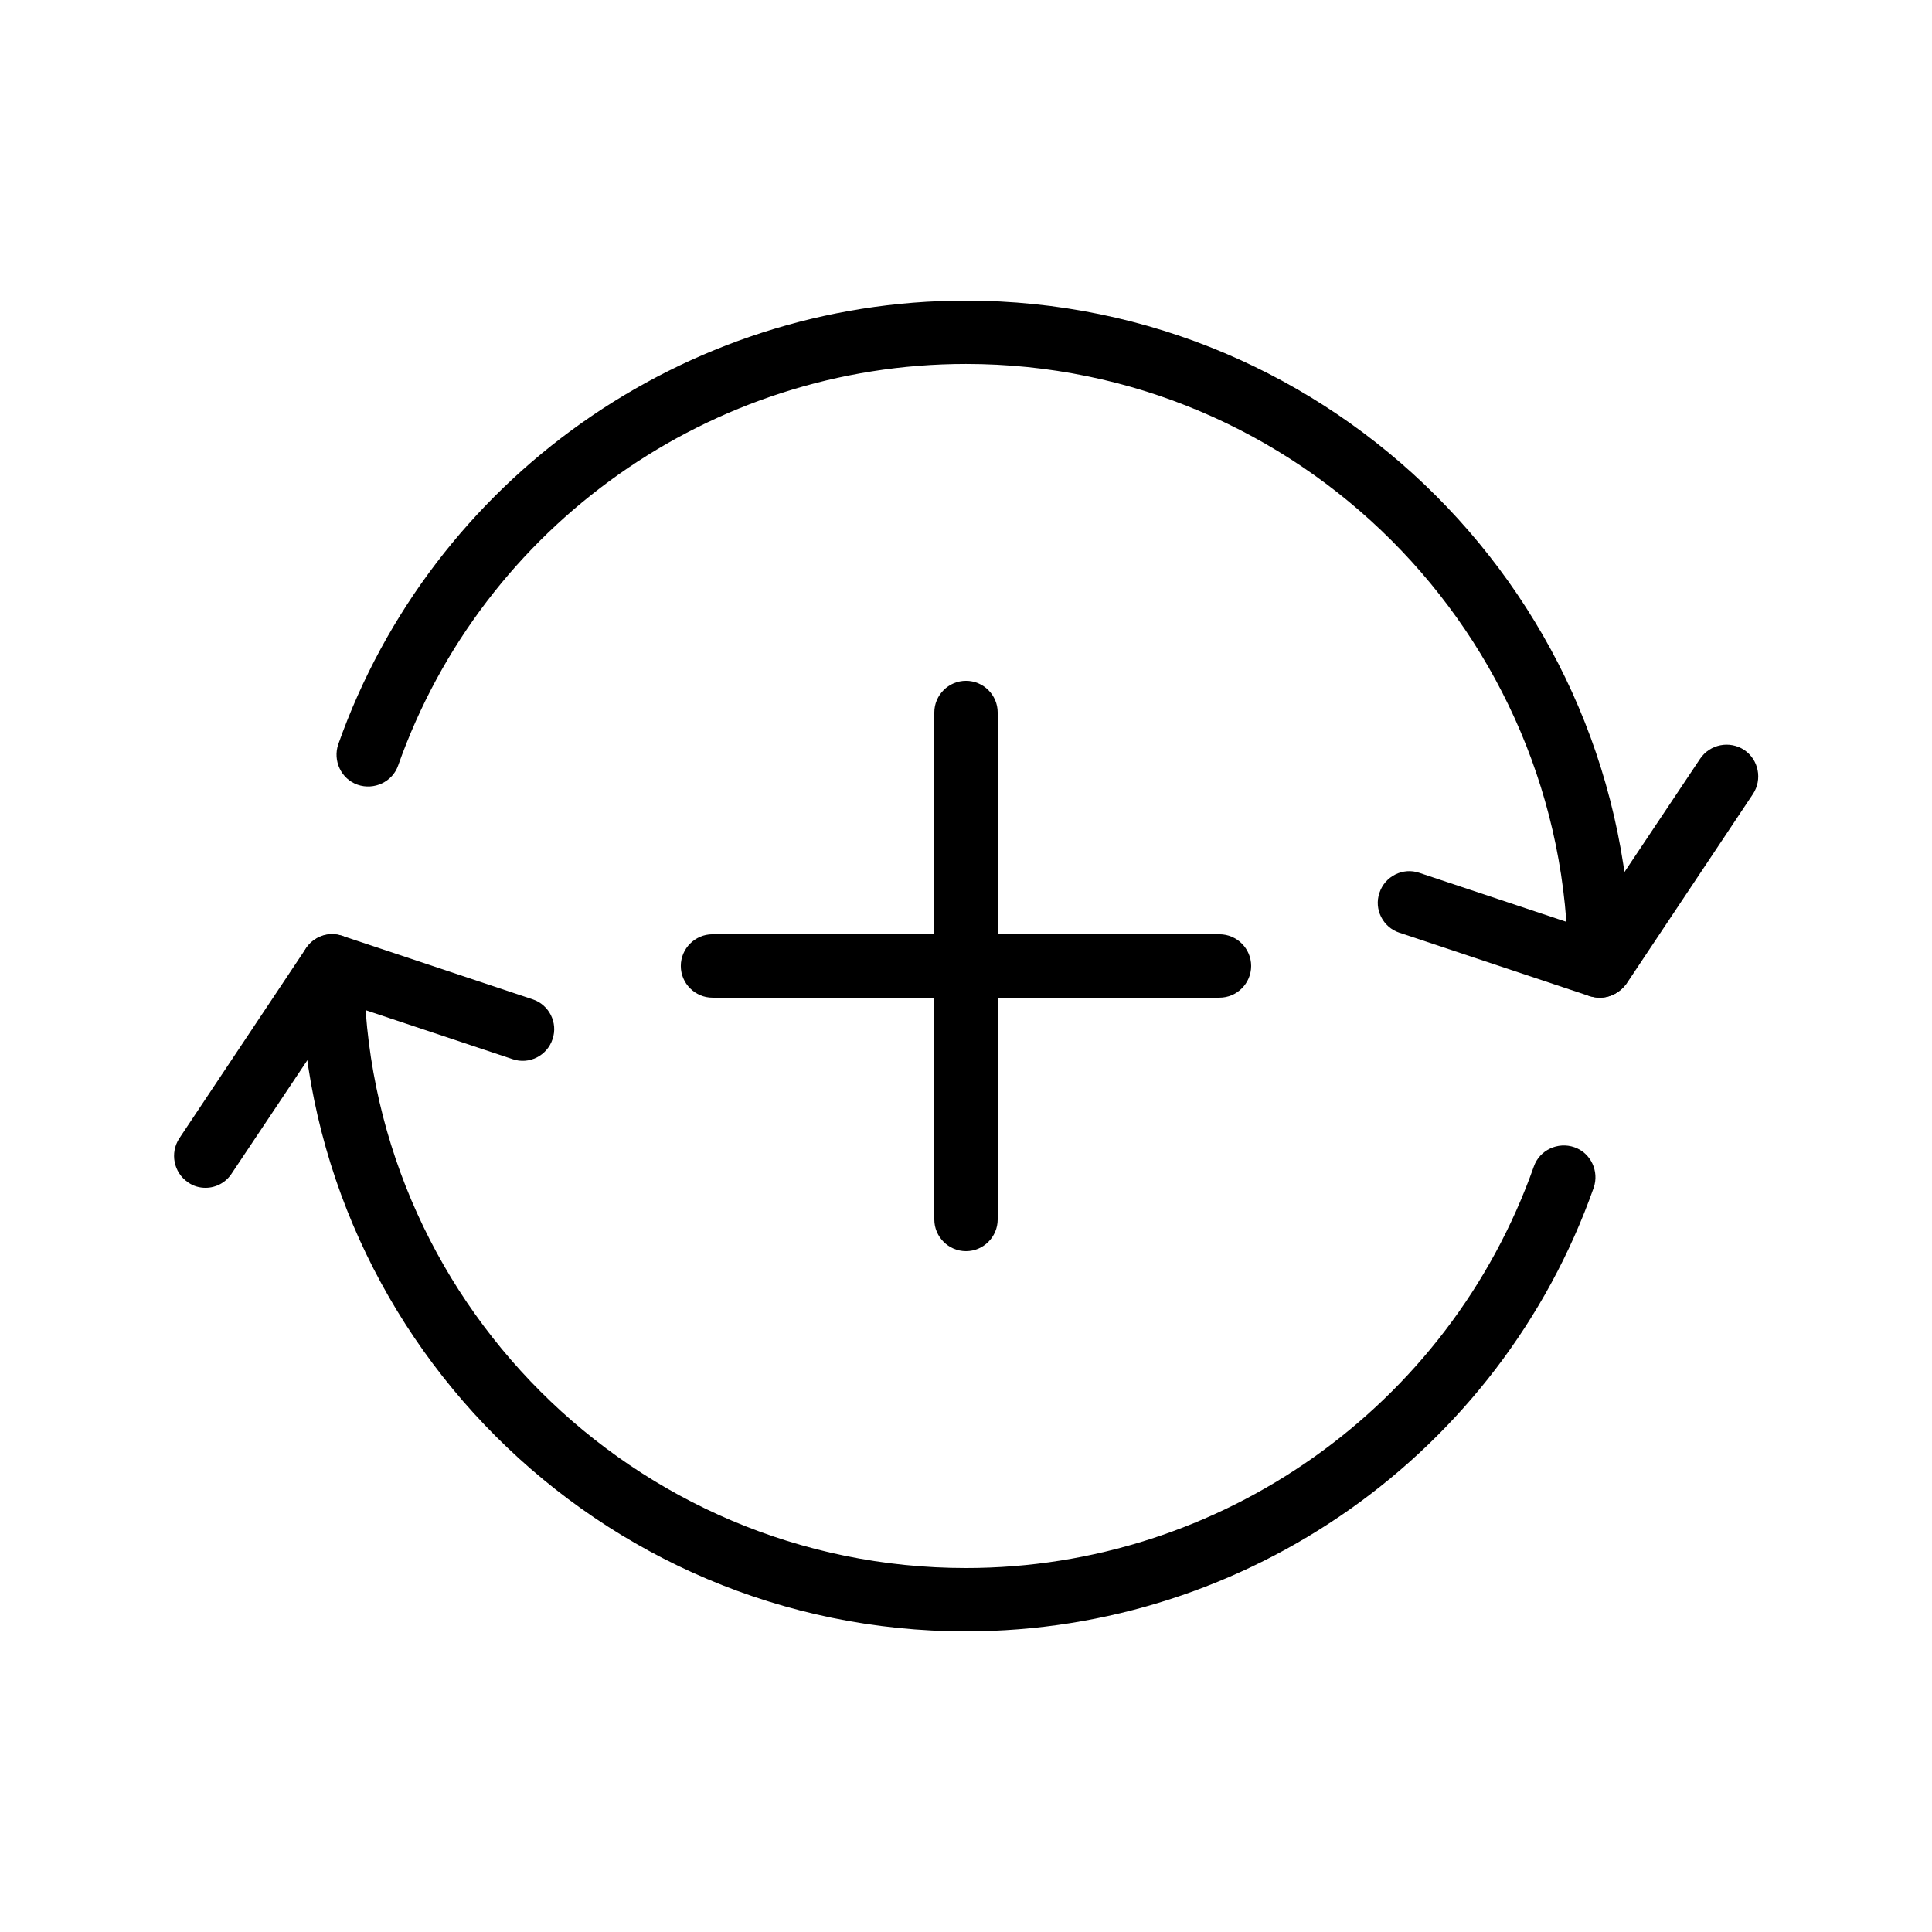
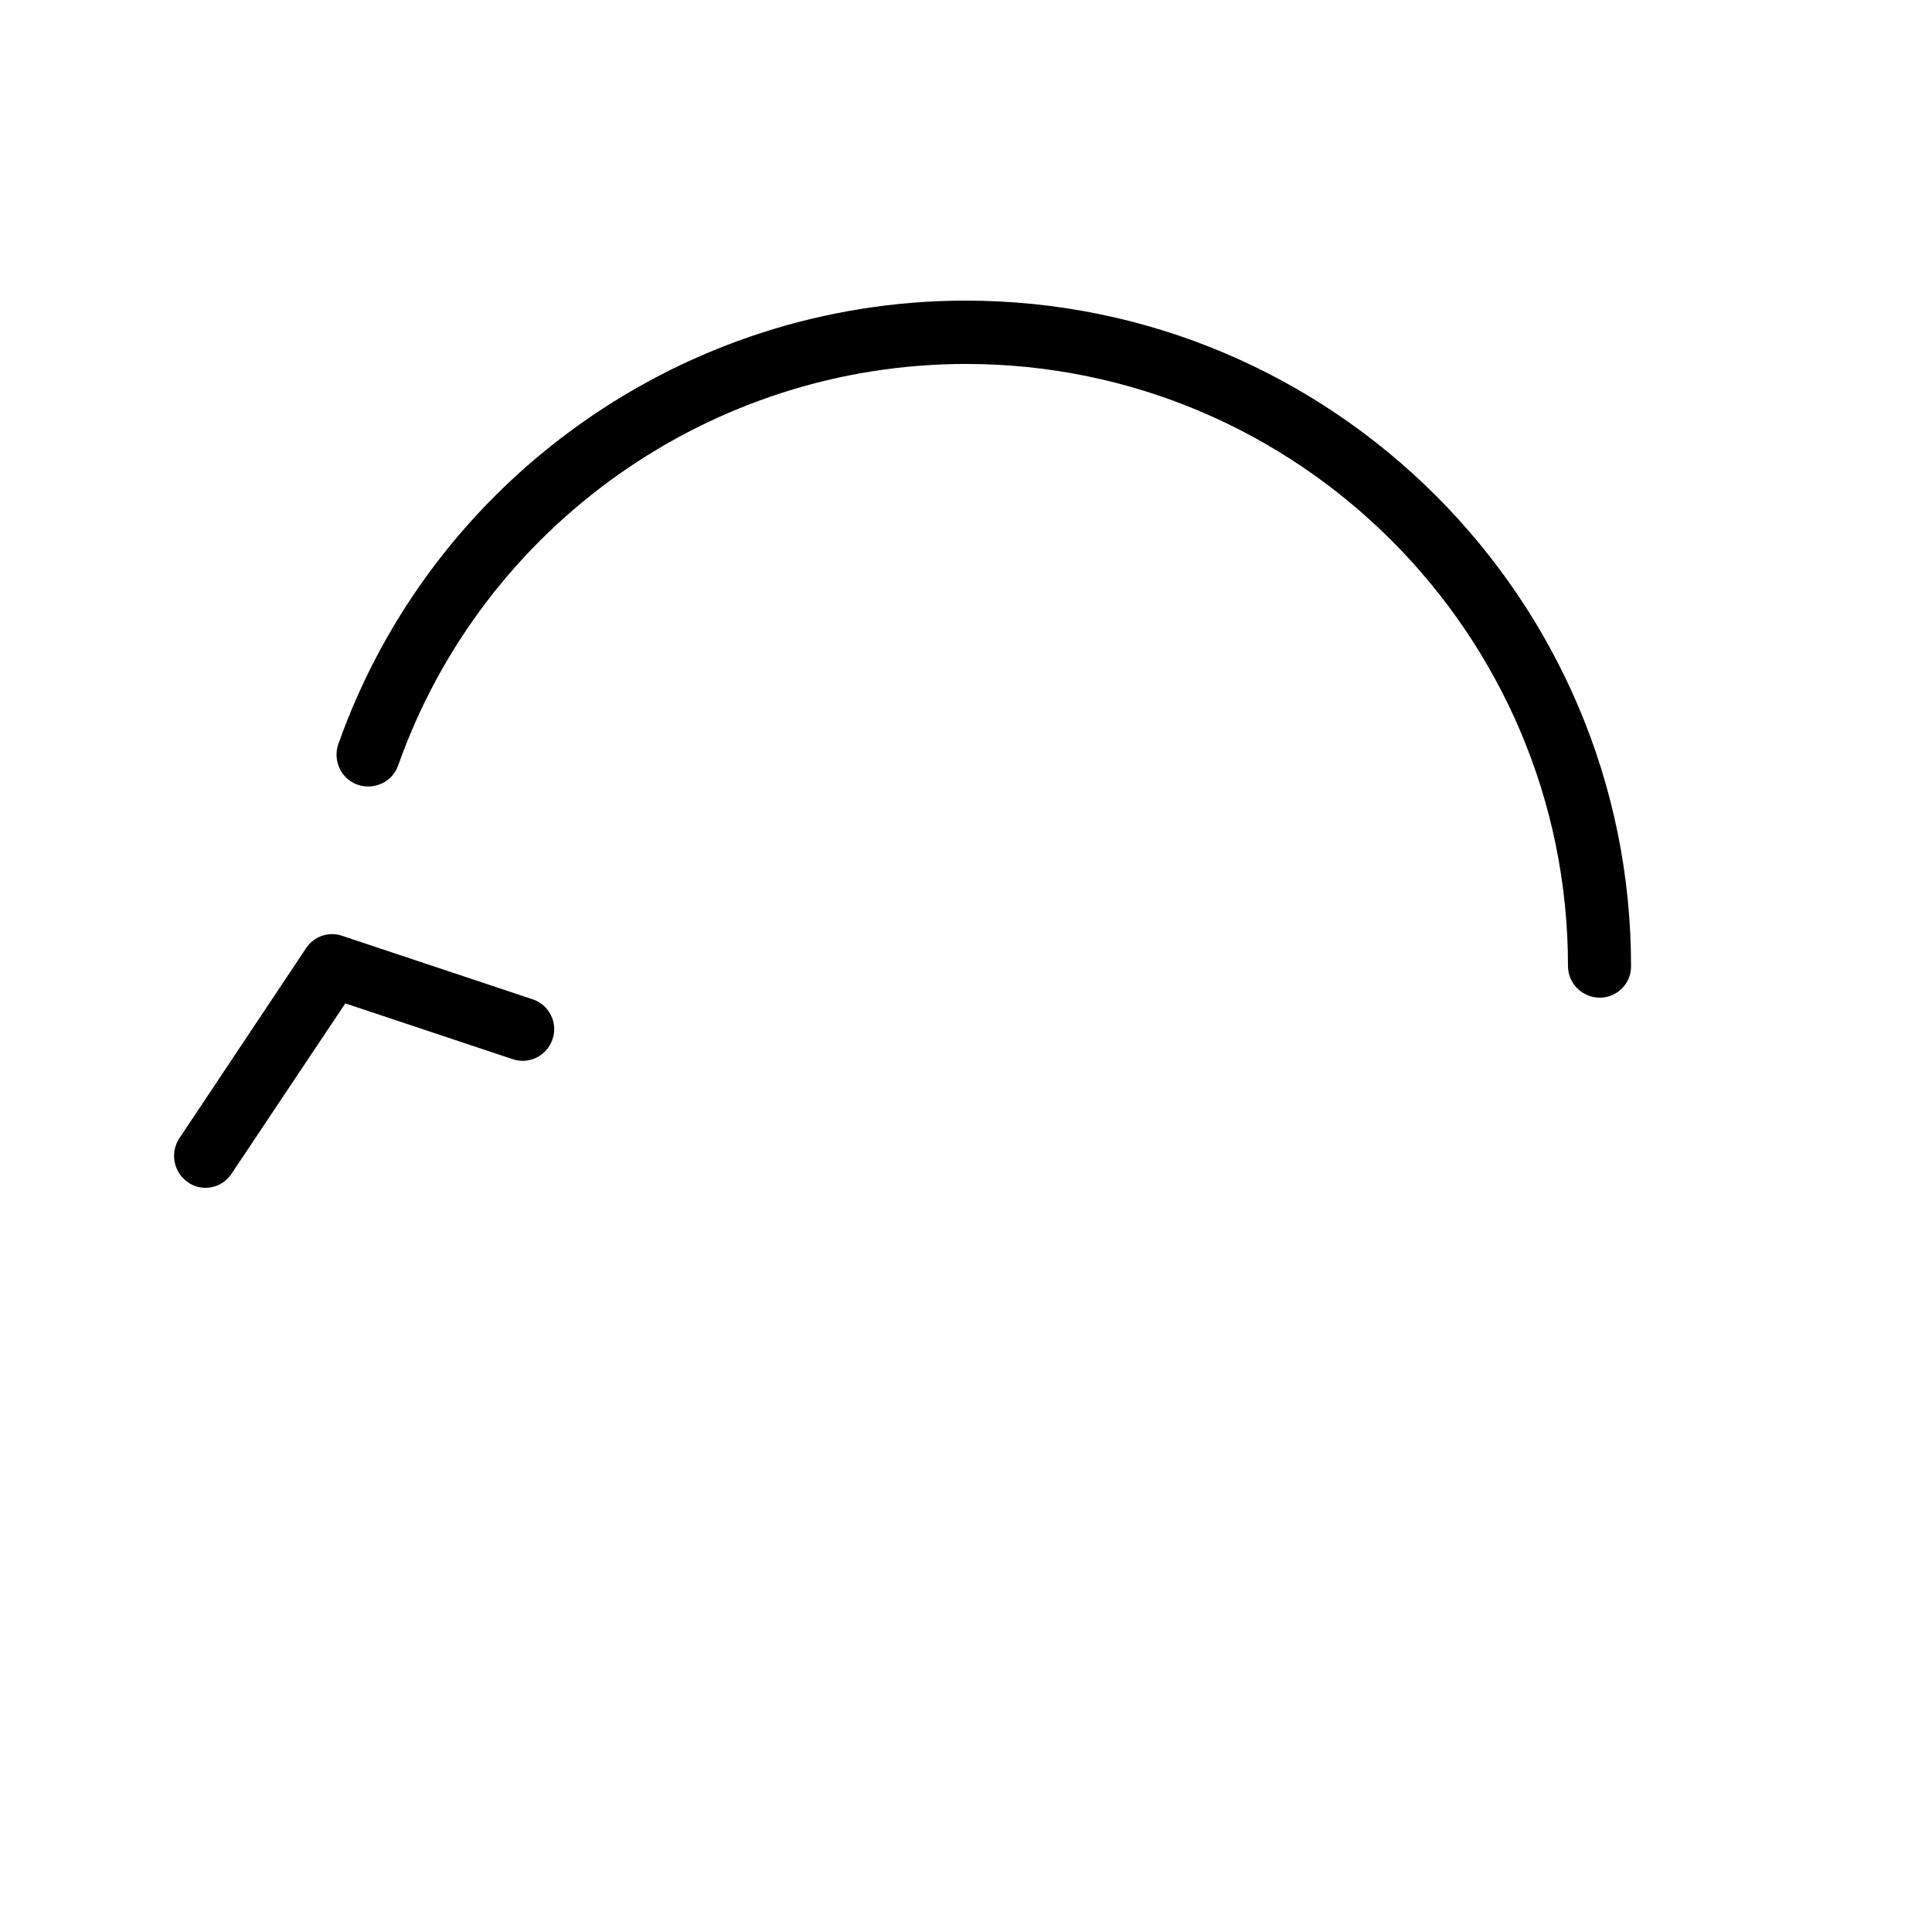
<svg xmlns="http://www.w3.org/2000/svg" fill="#000000" width="800px" height="800px" version="1.1" viewBox="144 144 512 512">
  <g>
    <path d="m567.93 408.39c-4.617 0-8.398-3.777-8.398-8.398 0-88-71.539-159.54-159.54-159.54-67.512 0-127.97 42.738-150.47 106.39-1.512 4.367-6.383 6.633-10.746 5.121-4.367-1.512-6.633-6.383-5.121-10.746 24.855-70.281 91.691-117.55 166.26-117.55 97.234 0 176.33 79.098 176.33 176.33 0.086 4.621-3.691 8.398-8.312 8.398z" />
-     <path d="m400 576.33c-97.234 0-176.33-79.098-176.33-176.33 0-4.617 3.777-8.398 8.398-8.398 4.617 0 8.398 3.777 8.398 8.398 0 88 71.539 159.54 159.54 159.54 67.512 0 127.97-42.738 150.47-106.39 1.512-4.367 6.383-6.633 10.746-5.121 4.367 1.512 6.633 6.383 5.121 10.746-24.859 70.281-91.699 117.55-166.34 117.55z" />
-     <path d="m567.93 408.39c-0.922 0-1.762-0.168-2.688-0.418l-50.383-16.793c-4.367-1.426-6.801-6.215-5.289-10.578 1.426-4.367 6.215-6.801 10.578-5.289l44.336 14.777 30.062-45.008c2.602-3.863 7.809-4.871 11.672-2.352 3.863 2.602 4.871 7.809 2.352 11.672l-33.586 50.383c-1.68 2.262-4.281 3.606-7.055 3.606z" />
    <path d="m198.48 458.78c-1.594 0-3.191-0.418-4.617-1.426-3.863-2.602-4.871-7.809-2.352-11.672l33.586-50.383c2.098-3.191 6.047-4.535 9.656-3.273l50.383 16.793c4.367 1.426 6.801 6.215 5.289 10.578-1.426 4.367-6.215 6.801-10.578 5.289l-44.336-14.777-30.062 45.008c-1.598 2.519-4.285 3.863-6.969 3.863z" />
-     <path d="m400 475.57c-4.617 0-8.398-3.777-8.398-8.398v-134.35c0-4.617 3.777-8.398 8.398-8.398 4.617 0 8.398 3.777 8.398 8.398v134.35c-0.004 4.621-3.781 8.398-8.398 8.398z" />
-     <path d="m467.17 408.39h-134.35c-4.617 0-8.398-3.777-8.398-8.398 0-4.617 3.777-8.398 8.398-8.398h134.35c4.617 0 8.398 3.777 8.398 8.398s-3.777 8.398-8.398 8.398z" />
  </g>
</svg>